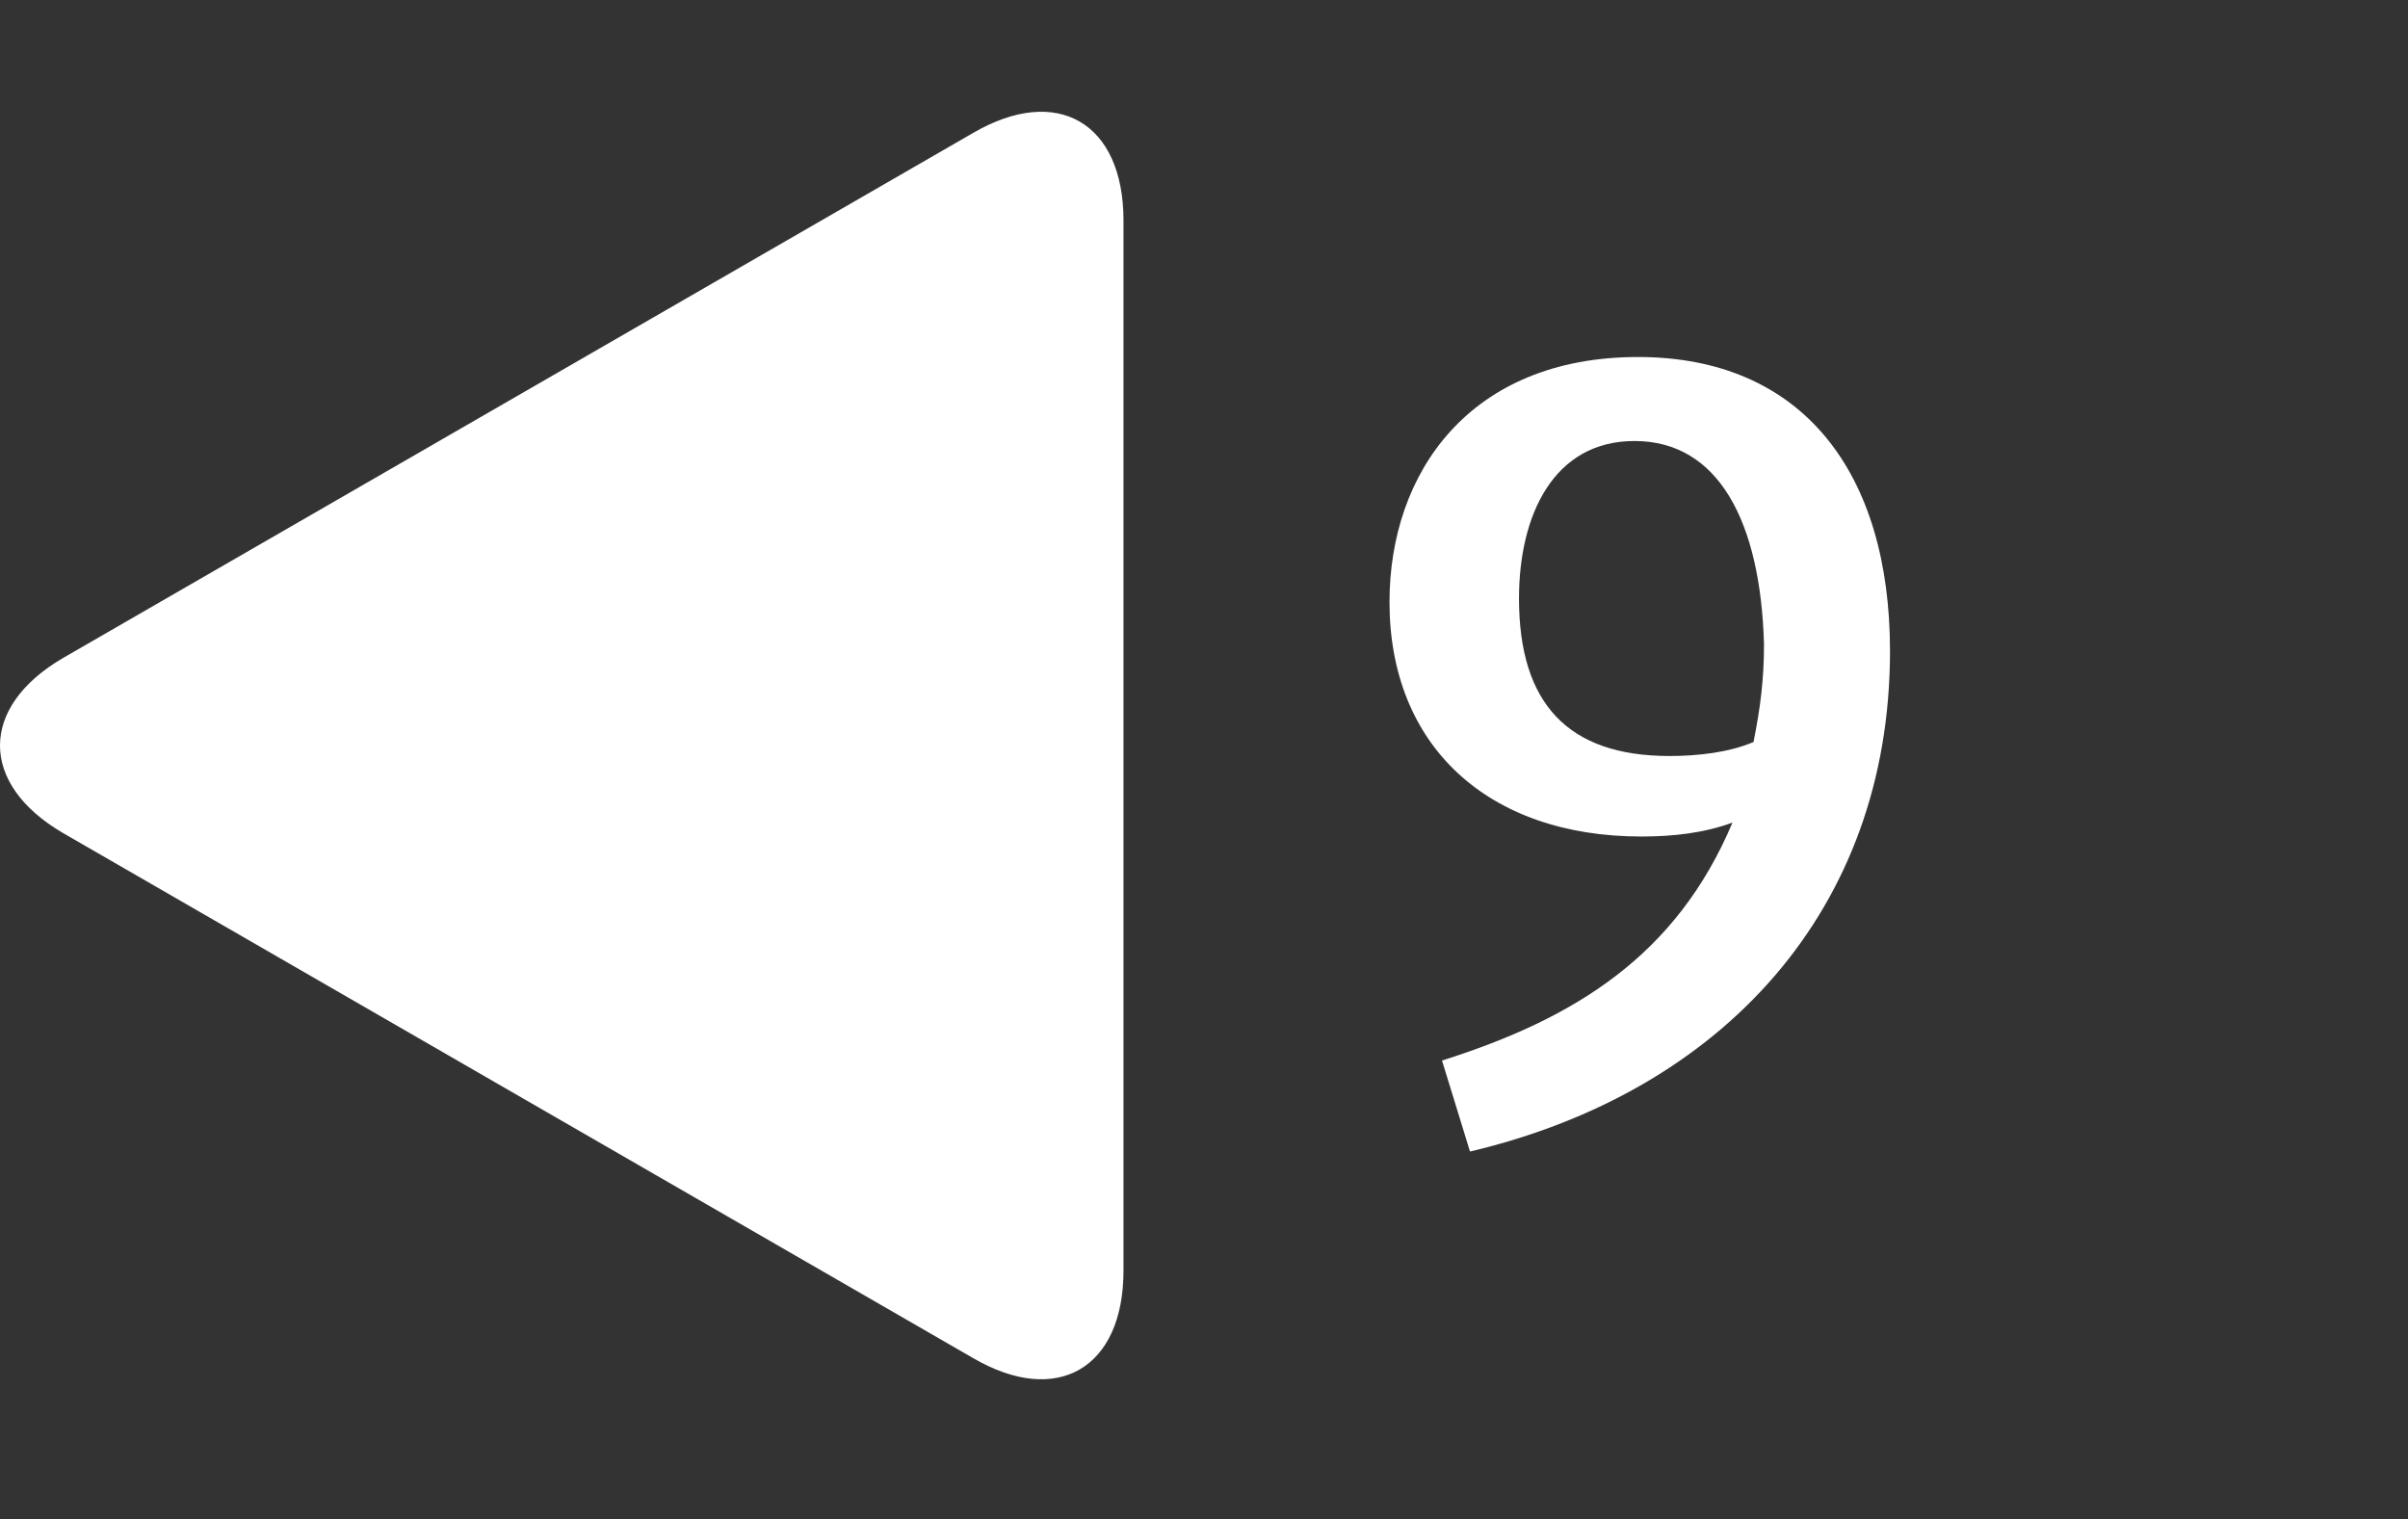
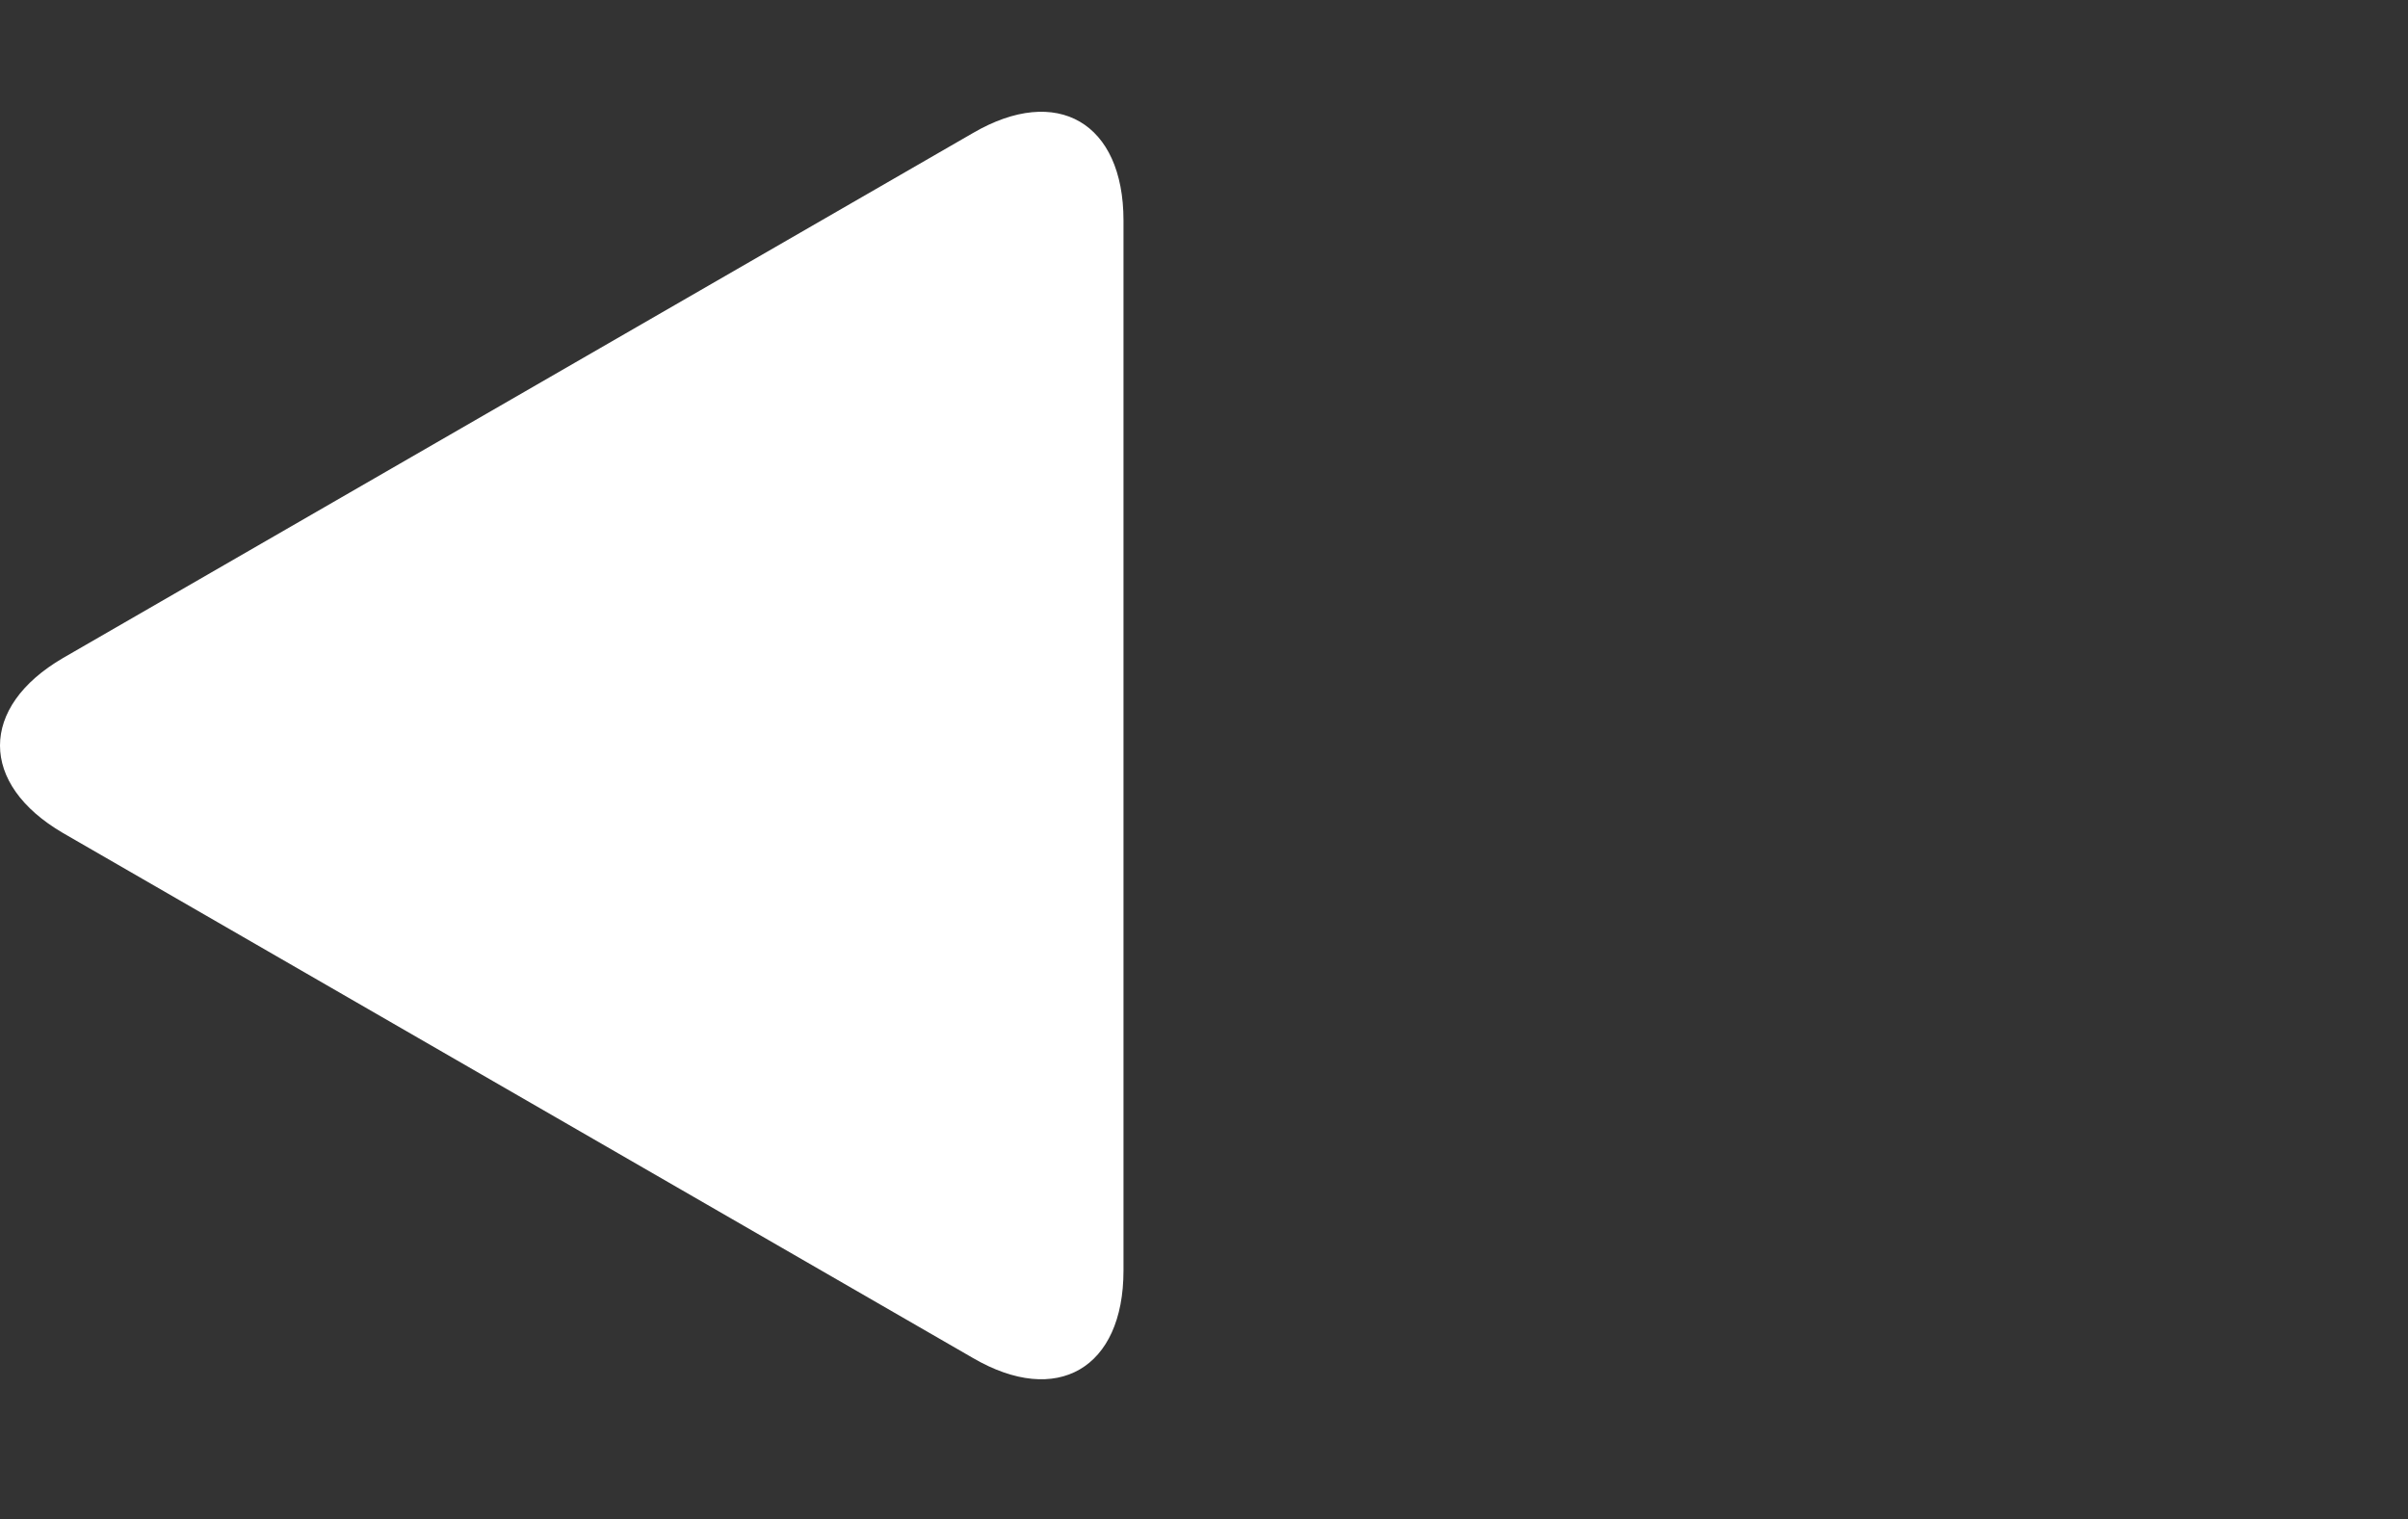
<svg xmlns="http://www.w3.org/2000/svg" version="1.1" id="Laag_1" x="0px" y="0px" viewBox="0 0 68.8 43.4" style="enable-background:new 0 0 68.8 43.4;" xml:space="preserve" width="68.8" height="43.4">
  <rect x="0" y="0" width="68.8" height="43.4" fill="#333333" stroke="none" />
  <style type="text/css">
	.st0{fill:#FFFFFF;}
</style>
  <g>
    <path class="st0" d="M1.8,18.8c-2.4,1.4-2.4,3.6,0,5l26,15c2.4,1.4,4.3,0.3,4.3-2.5v-30c0-2.8-1.9-3.9-4.3-2.5L1.8,18.8z" />
  </g>
  <g>
-     <path class="st0" d="M42,32.9l-0.8-2.6c3.8-1.2,6.7-3,8.3-6.8c-0.8,0.3-1.7,0.4-2.6,0.4c-4.4,0-7.2-2.6-7.2-6.7c0-3.7,2.3-7,7.1-7   c4.7,0,7.2,3.3,7.2,8.4C54,26,49.2,31.2,42,32.9z M46.7,12.6c-2.3,0-3.3,2.1-3.3,4.5c0,3,1.4,4.5,4.3,4.5c0.8,0,1.7-0.1,2.4-0.4   c0.2-1,0.3-1.8,0.3-2.8C50.3,14.9,49.1,12.6,46.7,12.6z" />
-   </g>
+     </g>
</svg>